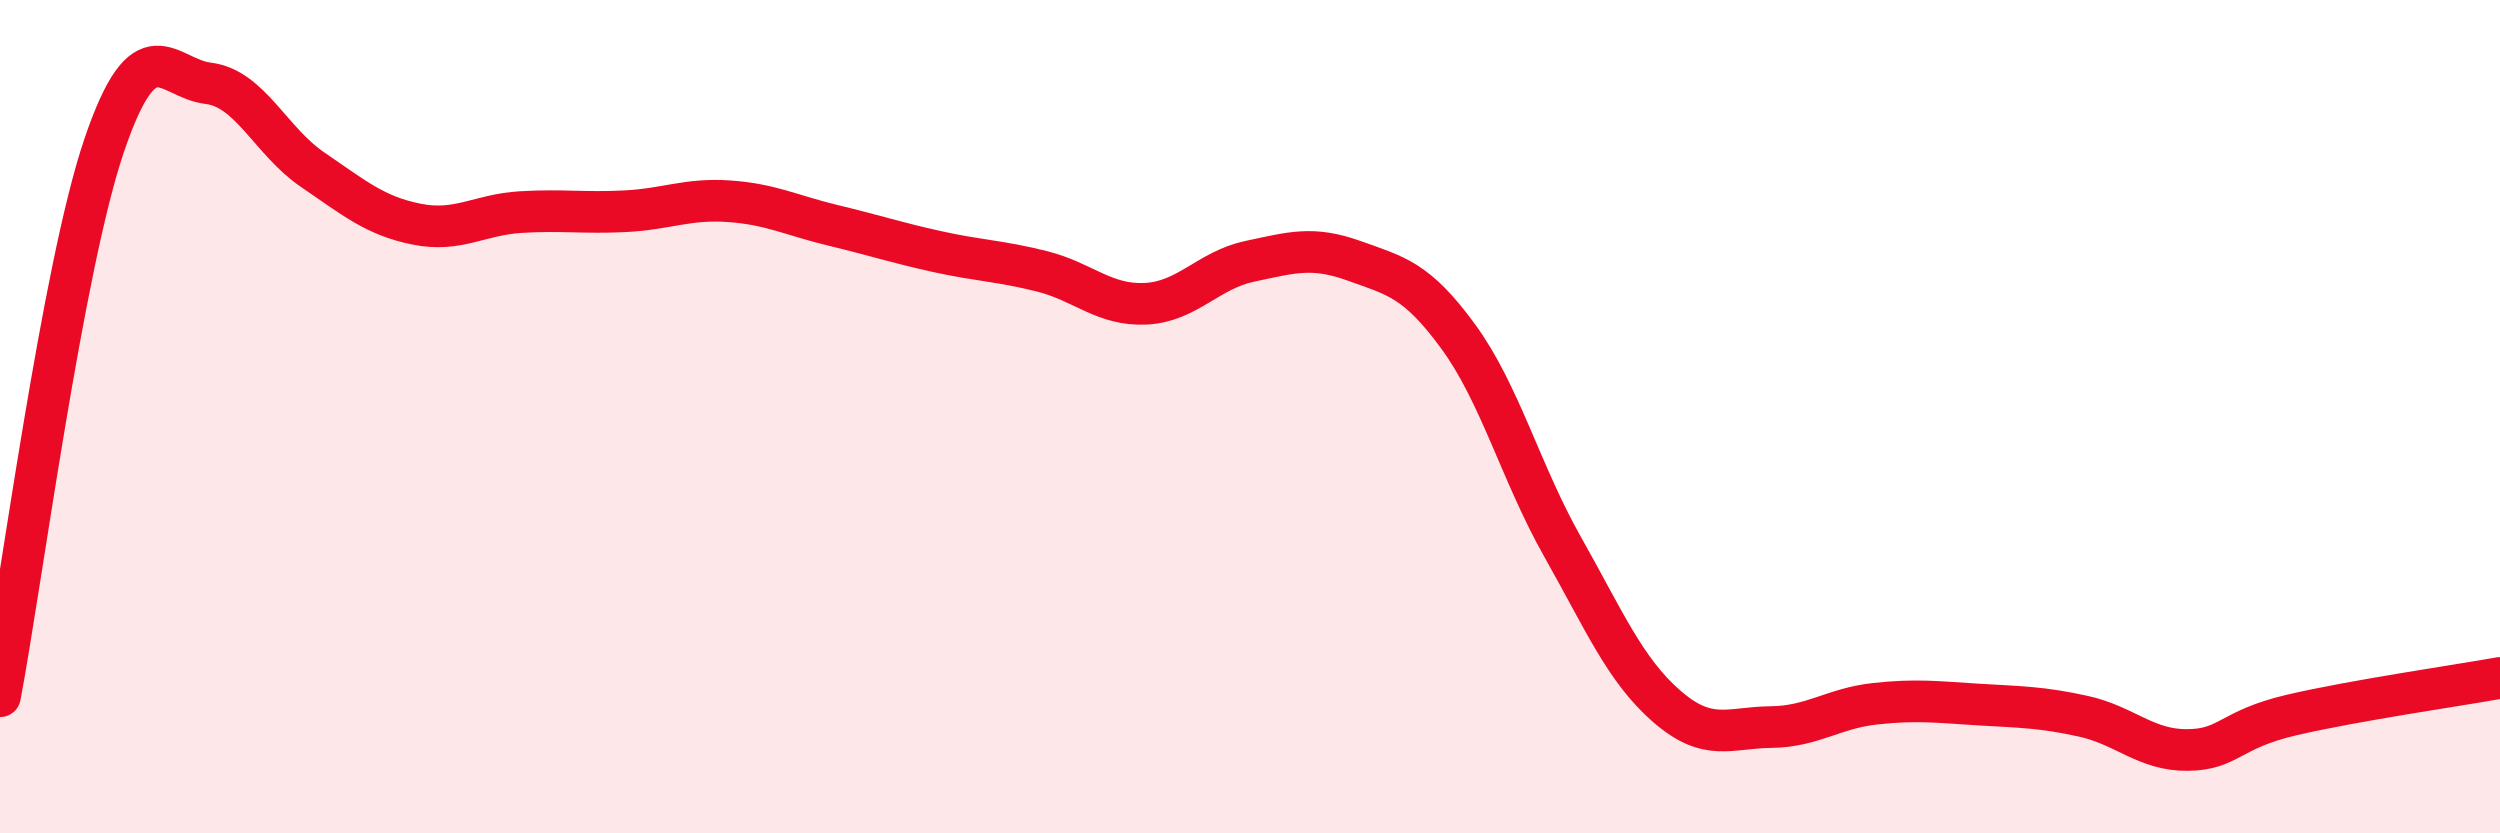
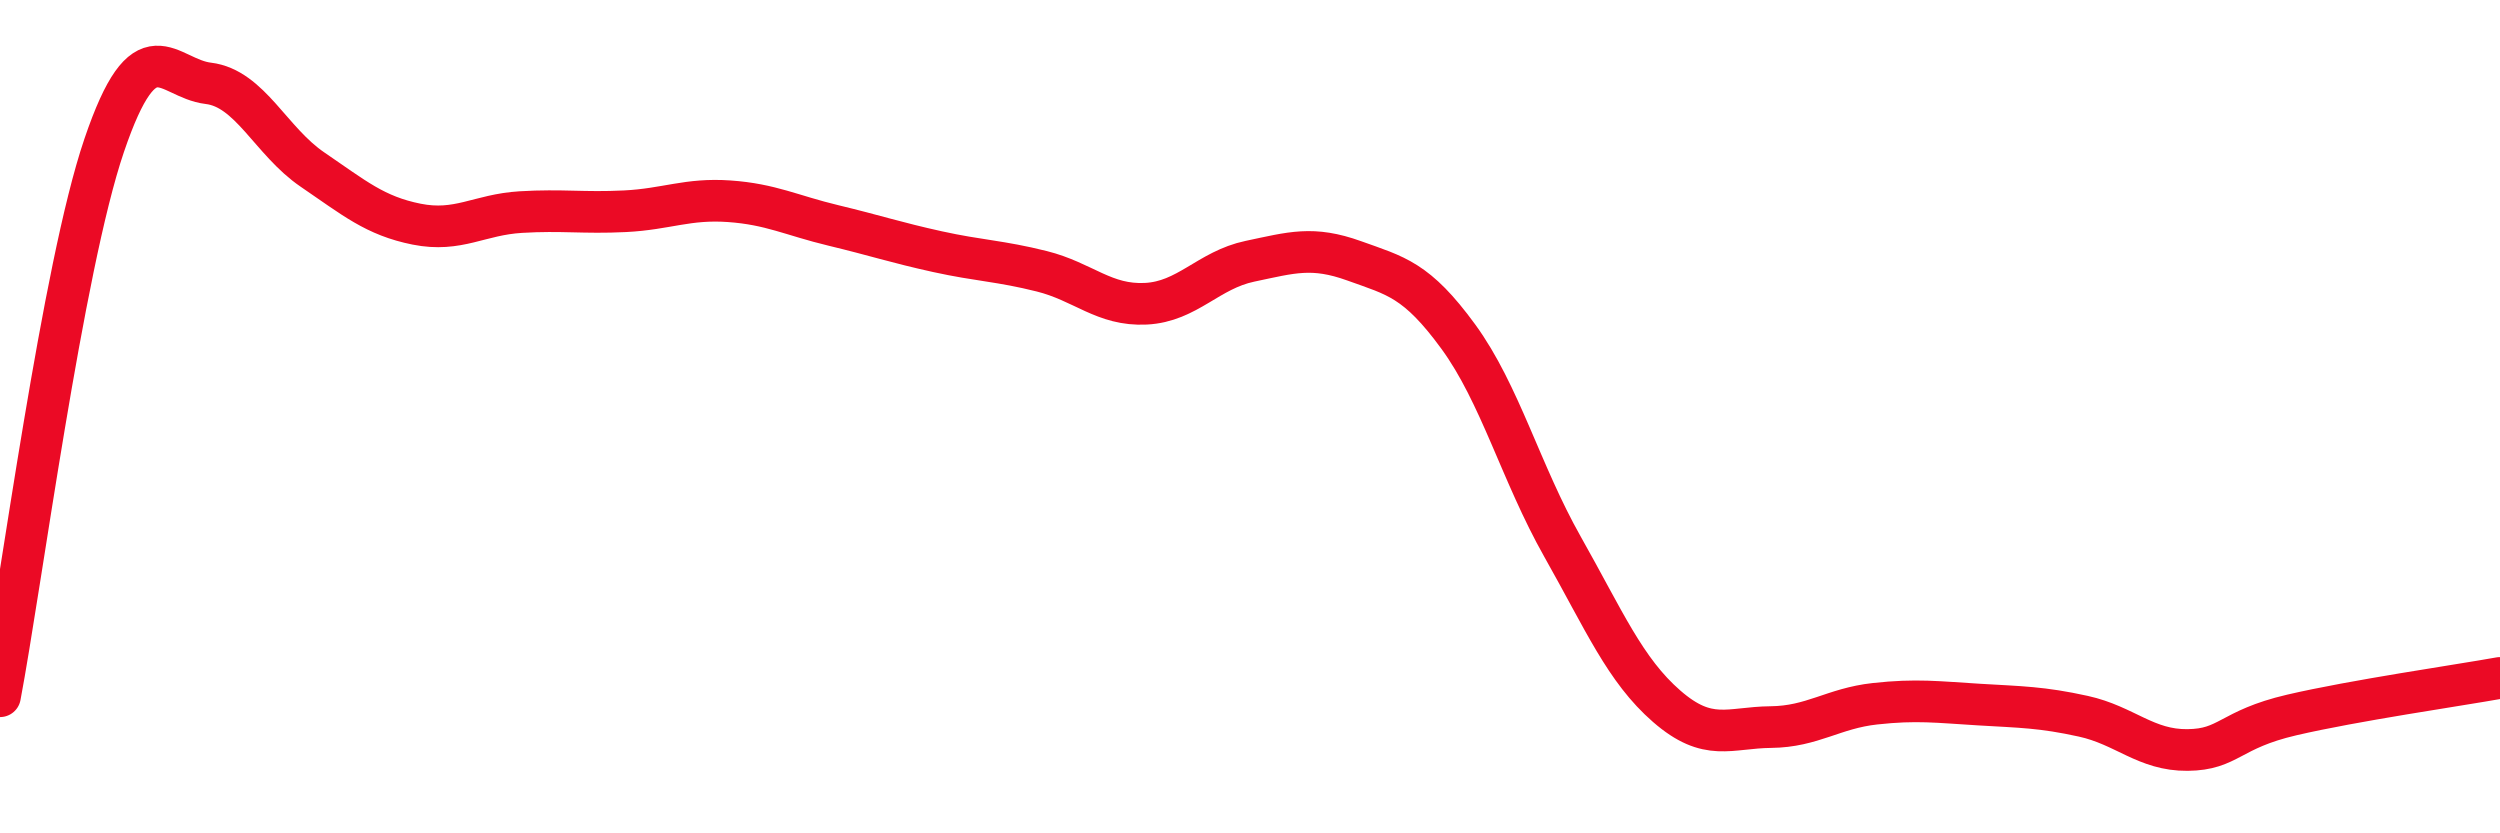
<svg xmlns="http://www.w3.org/2000/svg" width="60" height="20" viewBox="0 0 60 20">
-   <path d="M 0,16.71 C 0.5,14.07 1.5,6.43 2.5,3.49 C 3.5,0.55 4,1.88 5,2 C 6,2.12 6.5,3.39 7.5,4.07 C 8.5,4.75 9,5.18 10,5.38 C 11,5.58 11.5,5.15 12.5,5.09 C 13.5,5.03 14,5.12 15,5.07 C 16,5.02 16.5,4.76 17.5,4.83 C 18.5,4.9 19,5.17 20,5.41 C 21,5.65 21.5,5.82 22.5,6.04 C 23.5,6.26 24,6.26 25,6.51 C 26,6.76 26.5,7.34 27.5,7.29 C 28.5,7.24 29,6.48 30,6.27 C 31,6.06 31.5,5.9 32.5,6.26 C 33.5,6.62 34,6.71 35,8.08 C 36,9.45 36.5,11.35 37.5,13.12 C 38.5,14.89 39,16.08 40,16.95 C 41,17.82 41.5,17.46 42.5,17.45 C 43.5,17.44 44,17 45,16.89 C 46,16.78 46.5,16.85 47.5,16.91 C 48.5,16.97 49,16.97 50,17.19 C 51,17.41 51.5,18.01 52.5,18 C 53.5,17.99 53.5,17.51 55,17.16 C 56.5,16.81 59,16.45 60,16.27L60 20L0 20Z" fill="#EB0A25" opacity="0.1" stroke-linecap="round" stroke-linejoin="round" />
  <path d="M 0,16.71 C 0.5,14.07 1.5,6.43 2.5,3.49 C 3.5,0.55 4,1.88 5,2 C 6,2.12 6.5,3.39 7.5,4.07 C 8.5,4.75 9,5.18 10,5.38 C 11,5.58 11.5,5.15 12.5,5.09 C 13.5,5.03 14,5.12 15,5.07 C 16,5.02 16.5,4.76 17.5,4.83 C 18.5,4.9 19,5.17 20,5.41 C 21,5.65 21.5,5.82 22.5,6.04 C 23.5,6.26 24,6.26 25,6.51 C 26,6.76 26.5,7.34 27.5,7.29 C 28.5,7.24 29,6.48 30,6.27 C 31,6.06 31.5,5.9 32.5,6.26 C 33.5,6.62 34,6.71 35,8.08 C 36,9.45 36.5,11.35 37.5,13.12 C 38.5,14.89 39,16.08 40,16.95 C 41,17.82 41.5,17.46 42.5,17.45 C 43.5,17.44 44,17 45,16.89 C 46,16.78 46.5,16.85 47.5,16.91 C 48.5,16.97 49,16.97 50,17.19 C 51,17.41 51.5,18.01 52.5,18 C 53.5,17.99 53.5,17.51 55,17.16 C 56.5,16.81 59,16.45 60,16.27" stroke="#EB0A25" stroke-width="1" fill="none" stroke-linecap="round" stroke-linejoin="round" />
</svg>